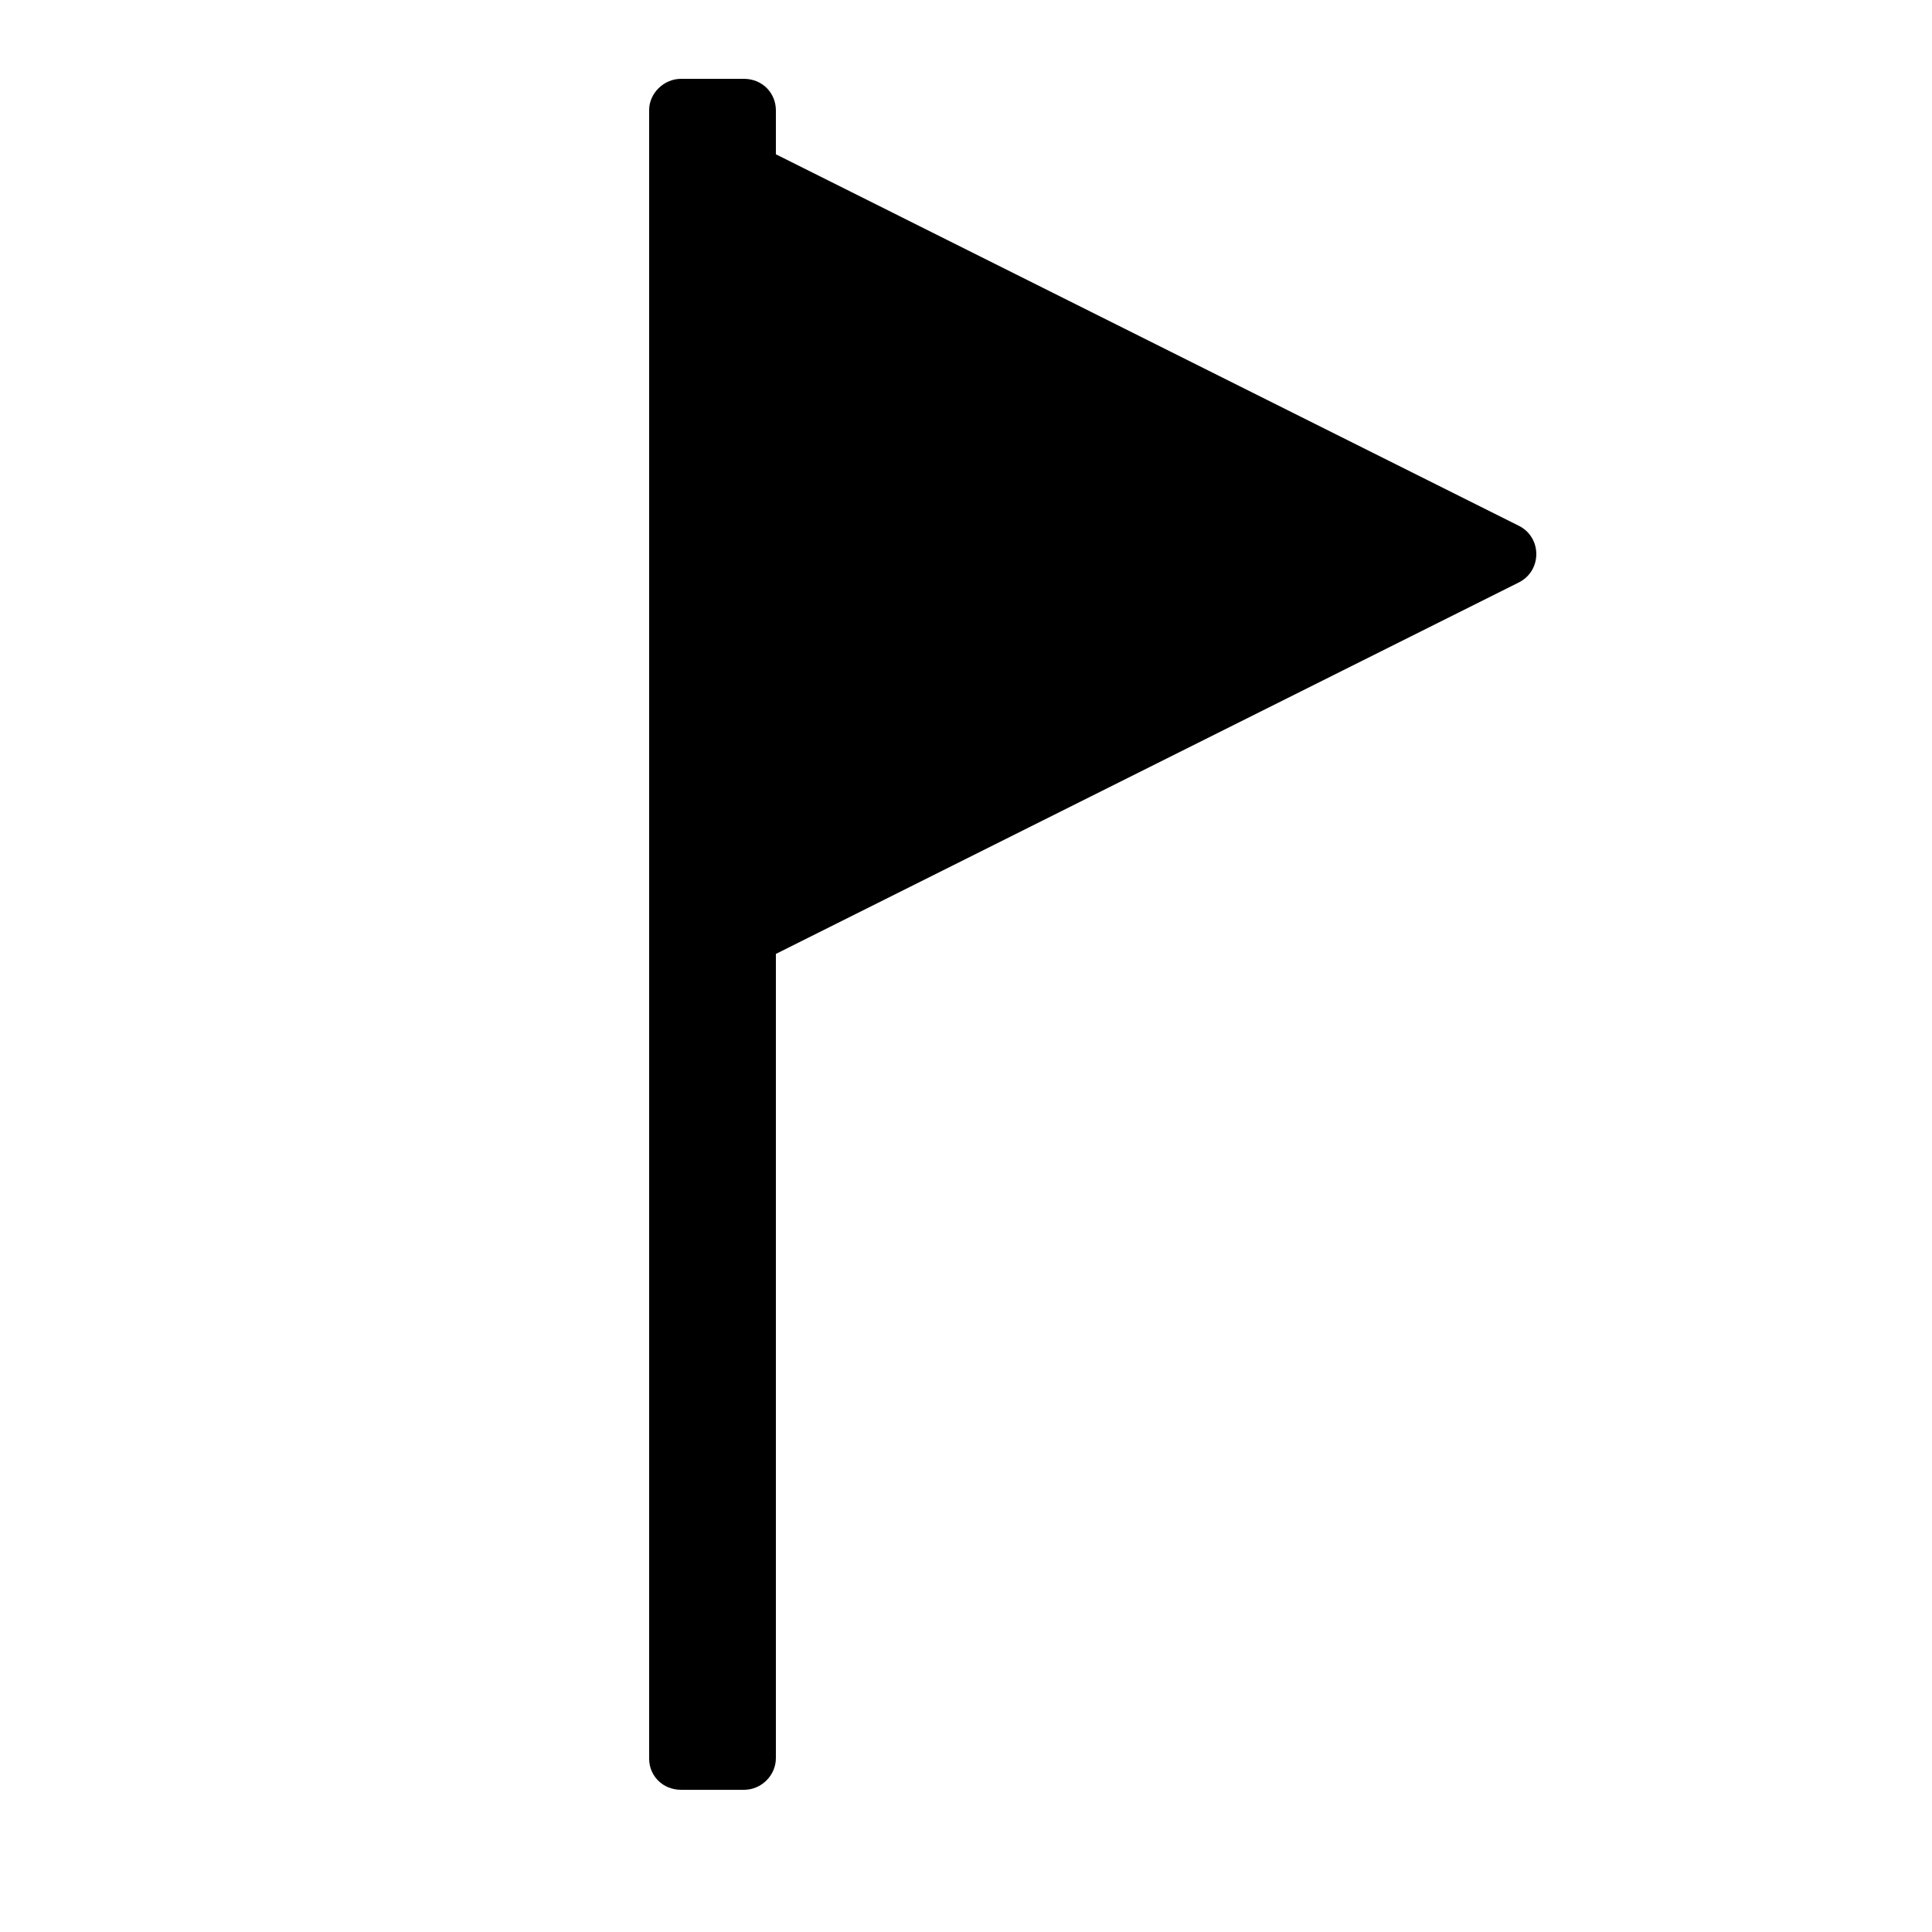
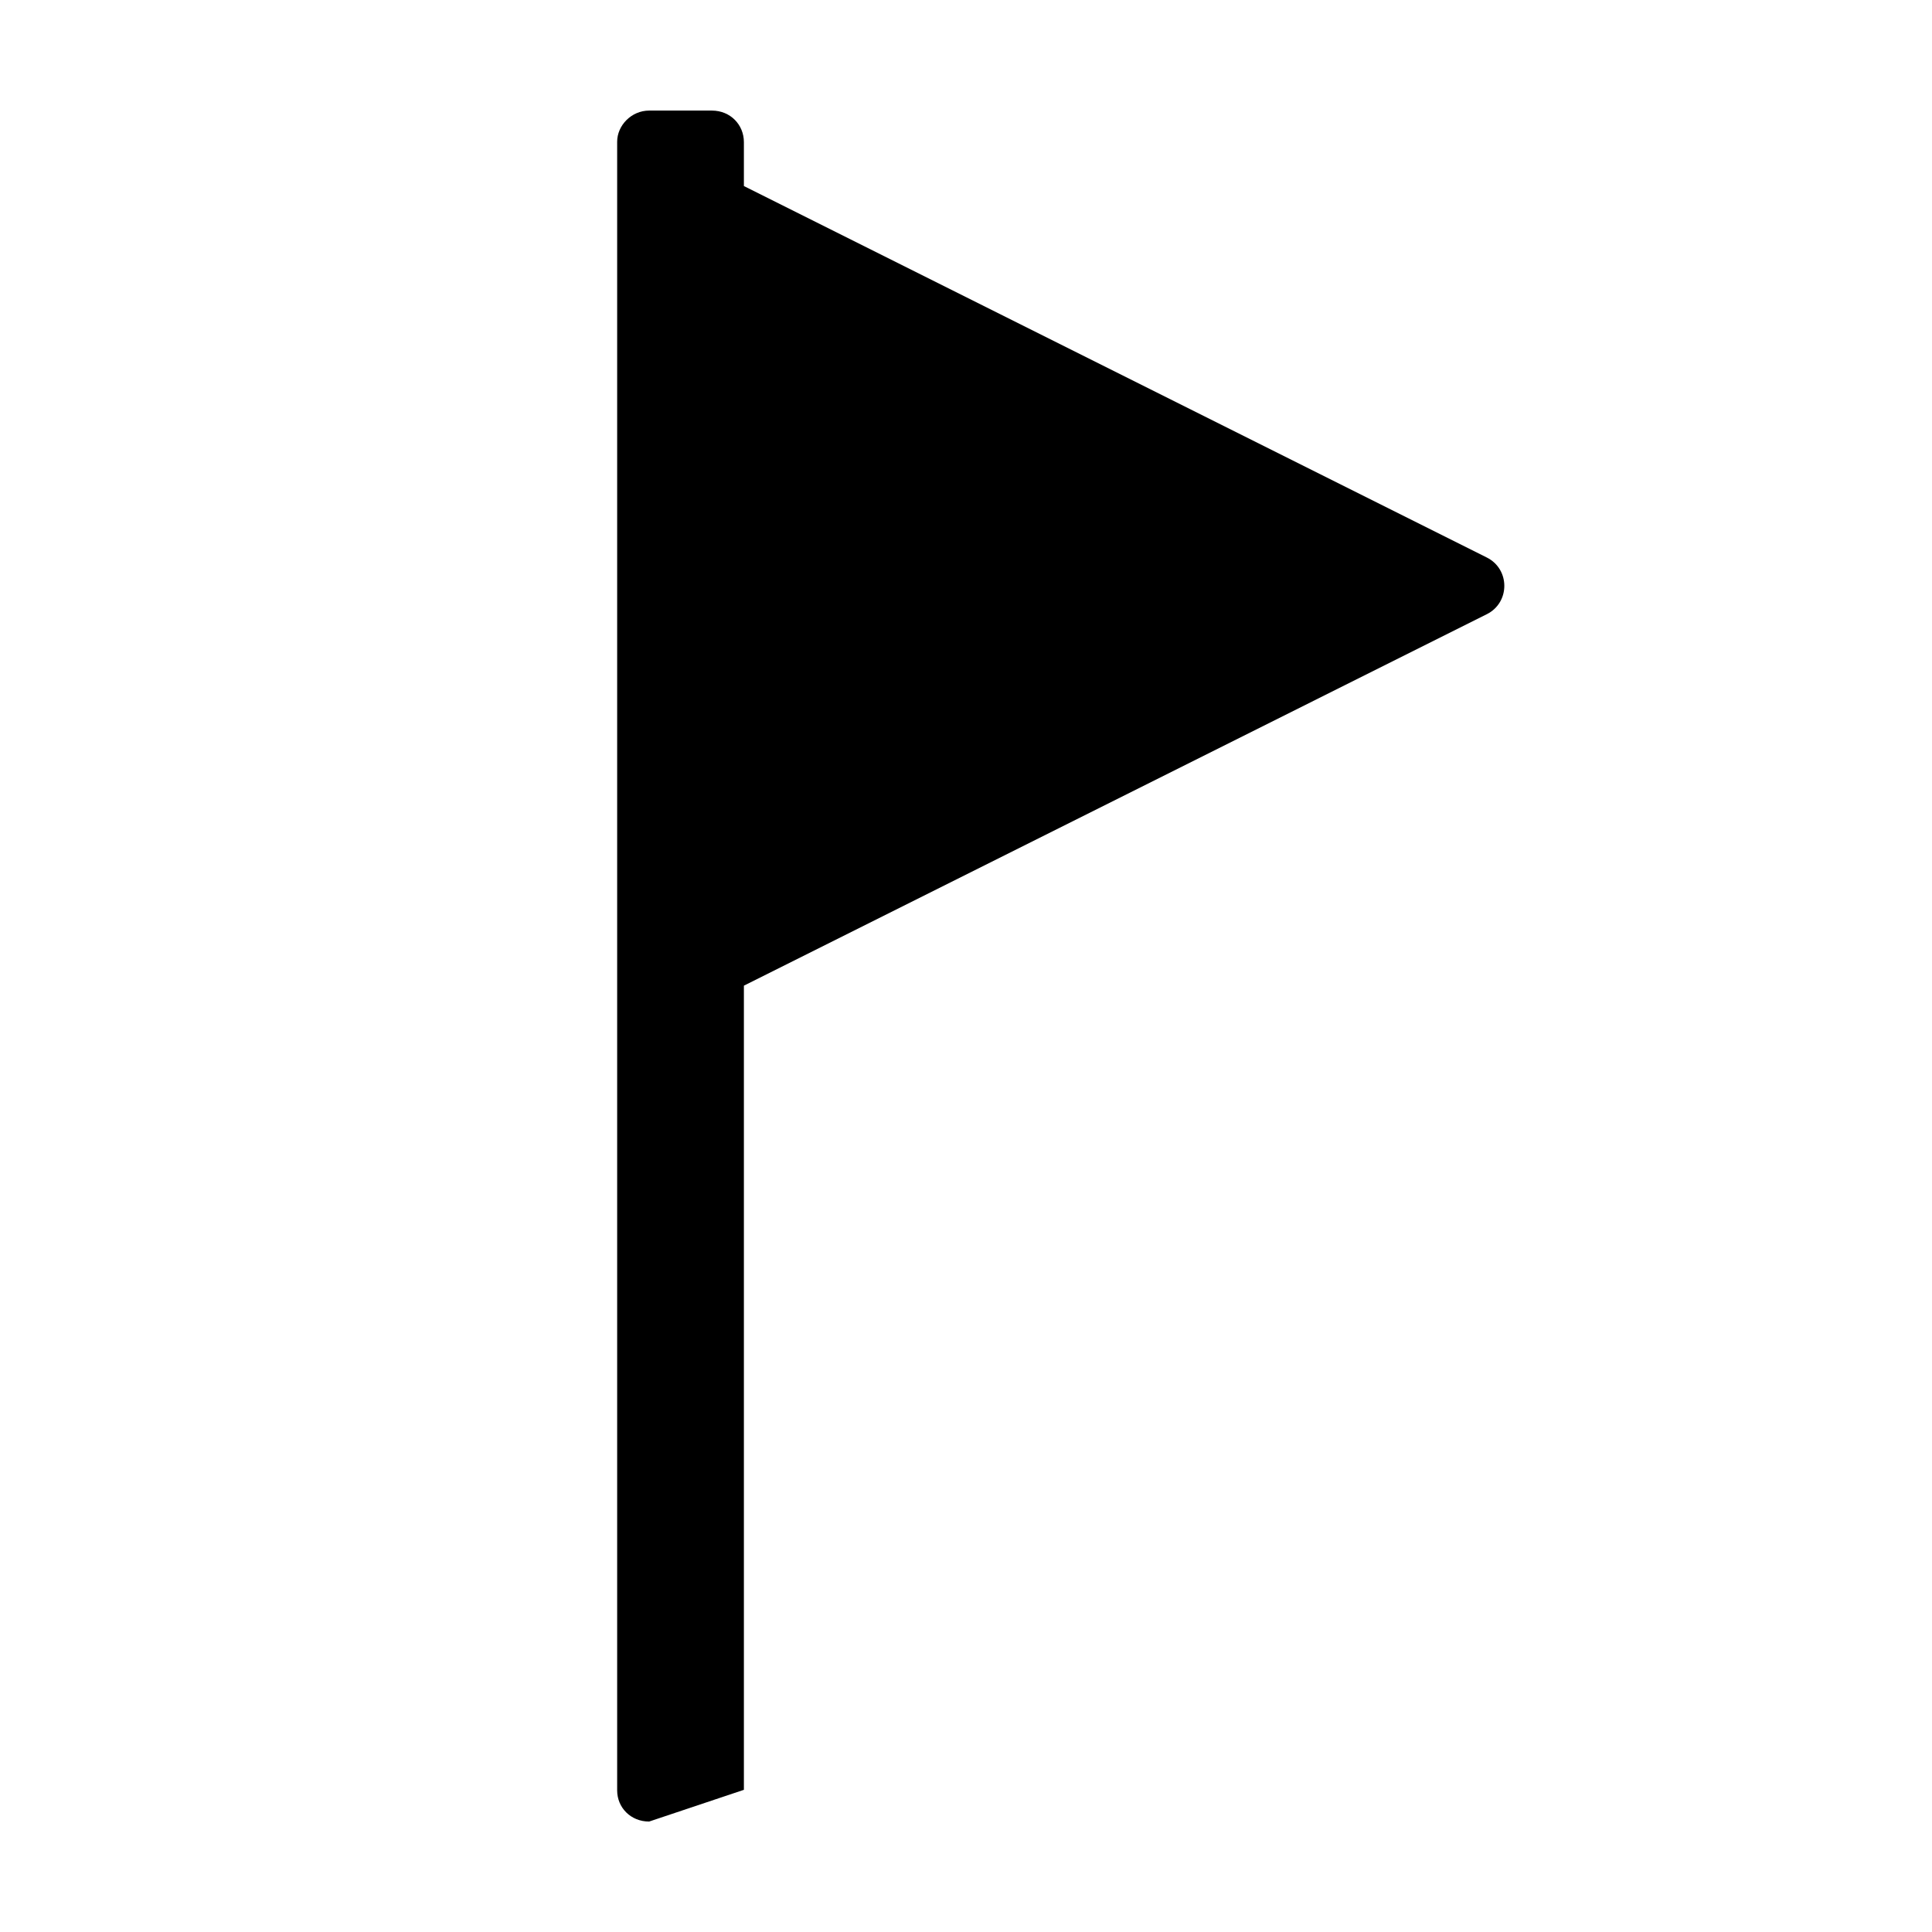
<svg xmlns="http://www.w3.org/2000/svg" fill="#000000" width="800px" height="800px" version="1.1" viewBox="144 144 512 512">
-   <path d="m341.14 618.32c4.684 0 8.477-3.844 8.477-8.414v-213.11l196.88-98.441c6.188-3.098 6.188-11.926 0-15.023l-196.88-98.441v-11.633c0-4.621-3.594-8.367-8.477-8.367h-16.637c-4.68 0-8.473 3.922-8.473 8.258v436.91c0 4.559 3.594 8.258 8.473 8.258z" fill-rule="evenodd" />
+   <path d="m341.14 618.32v-213.11l196.88-98.441c6.188-3.098 6.188-11.926 0-15.023l-196.88-98.441v-11.633c0-4.621-3.594-8.367-8.477-8.367h-16.637c-4.68 0-8.473 3.922-8.473 8.258v436.91c0 4.559 3.594 8.258 8.473 8.258z" fill-rule="evenodd" />
</svg>